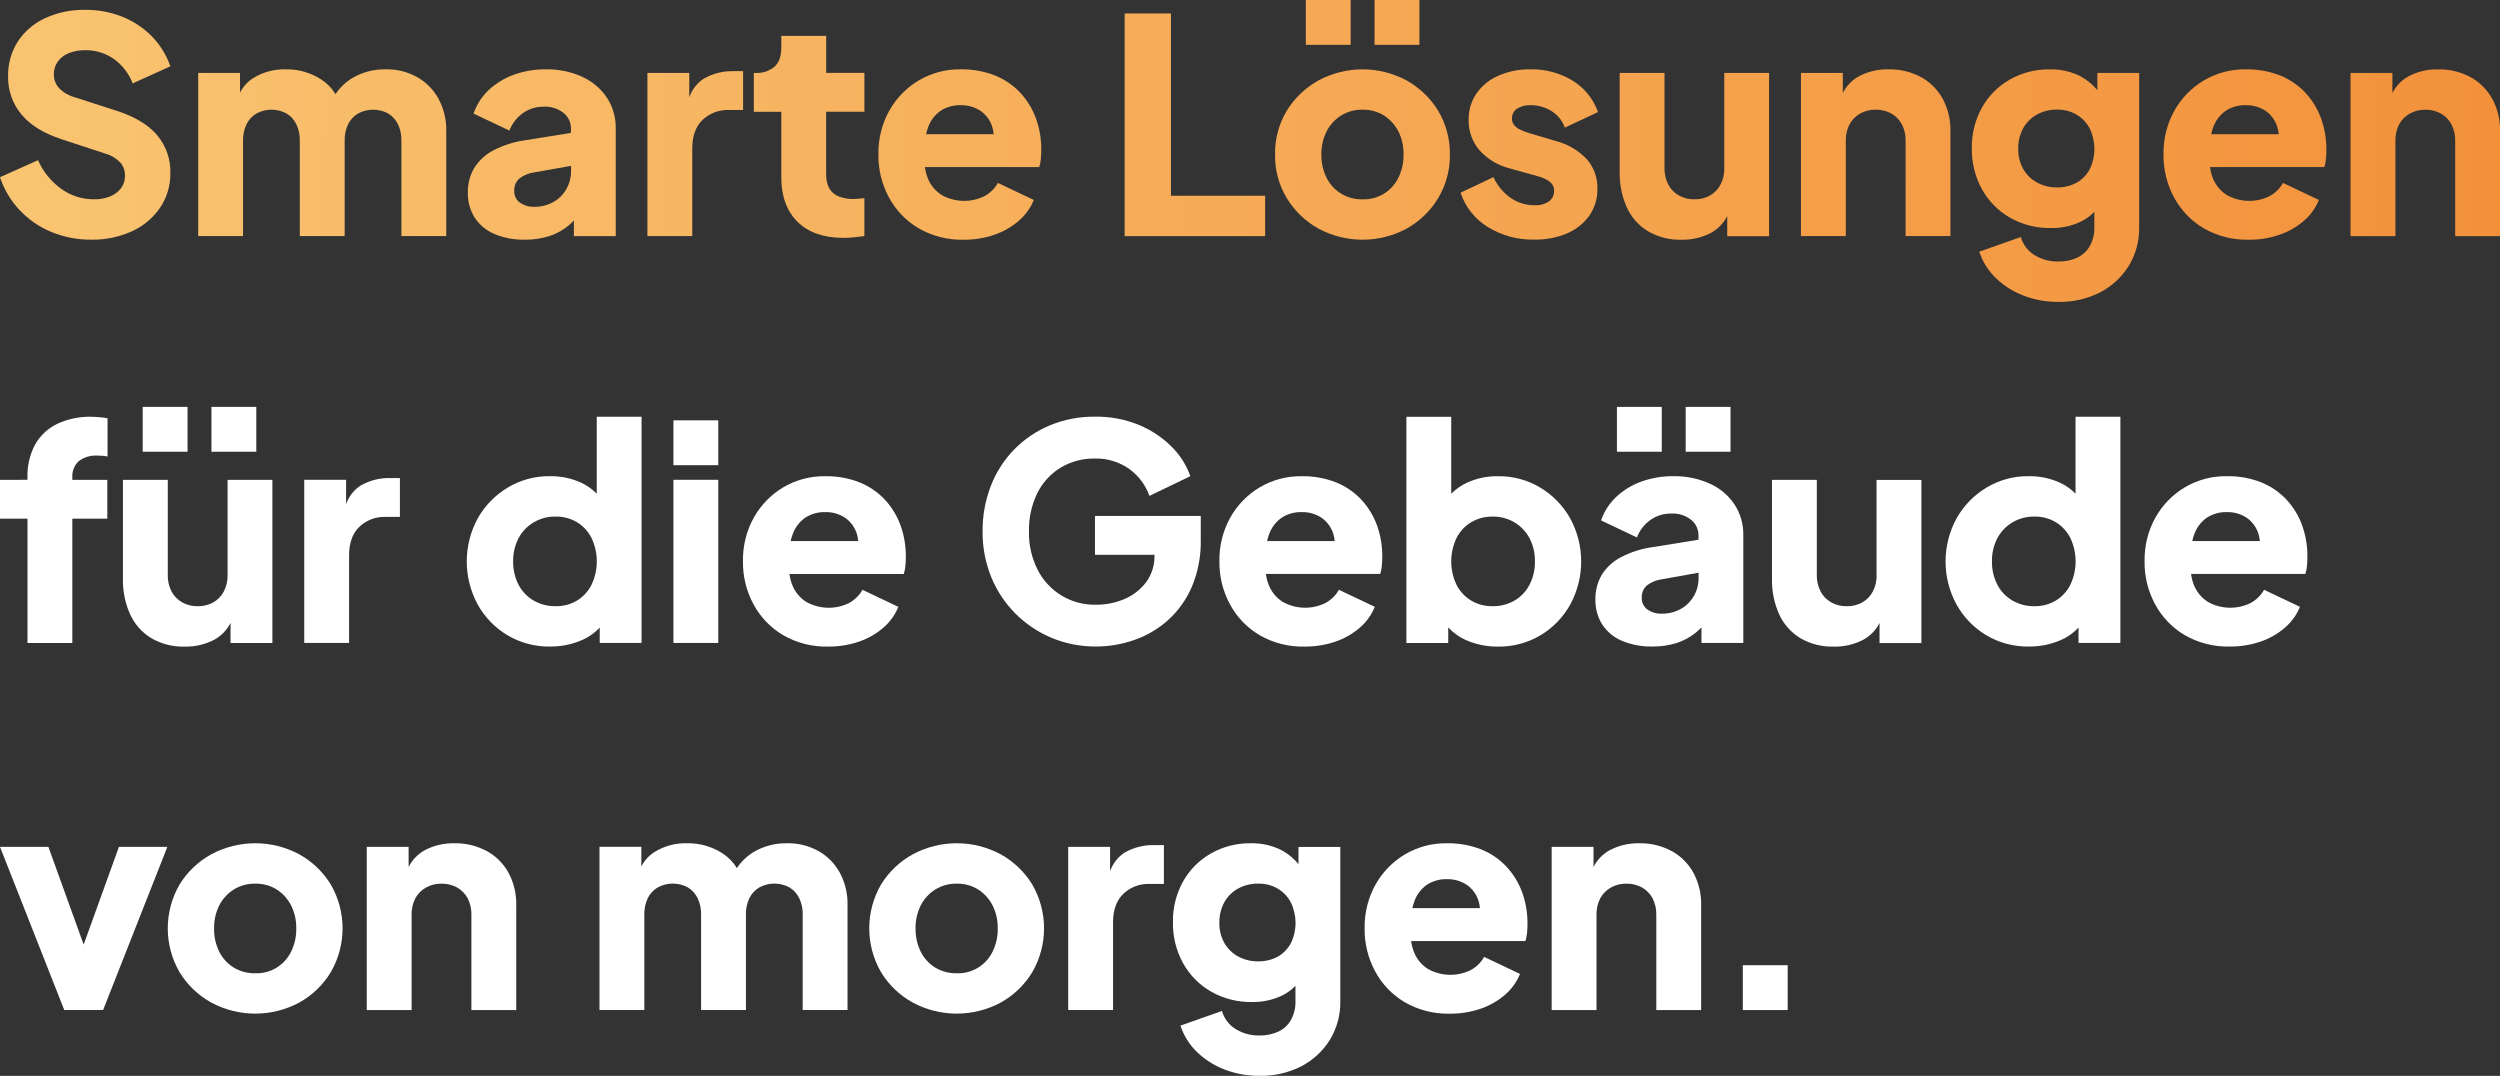
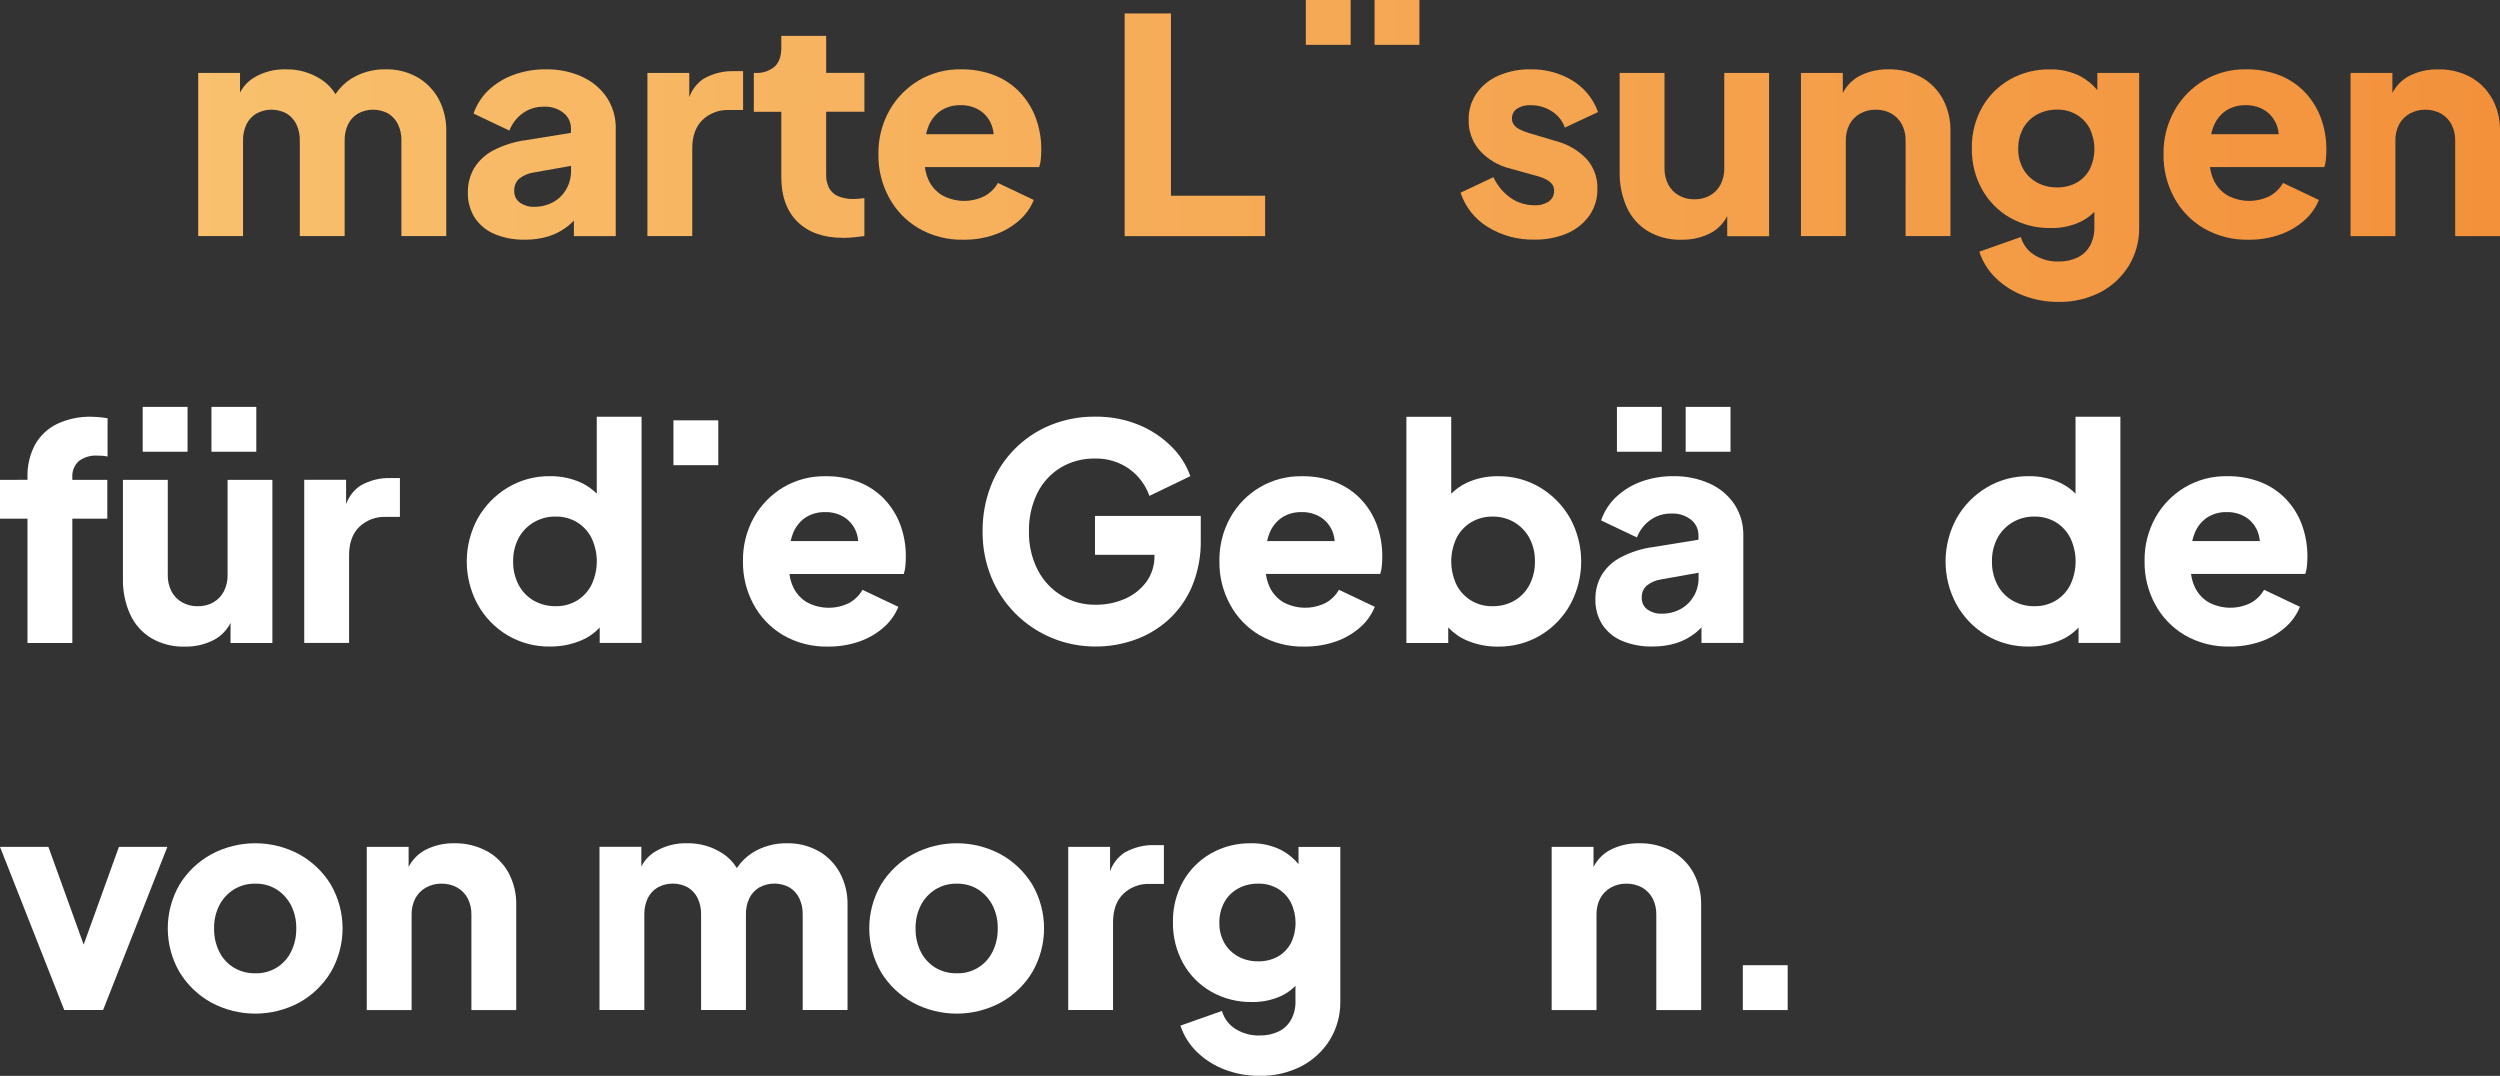
<svg xmlns="http://www.w3.org/2000/svg" xmlns:xlink="http://www.w3.org/1999/xlink" id="Ebene_1" version="1.1" viewBox="0 0 767.66 330.35">
  <rect x="0" y="0" width="767.66" height="330.35" fill="#333333" stroke="none" />
  <defs>
    <style>
      .st0 {
        fill: url(#Unbenannter_Verlauf_3);
      }

      .st1 {
        fill: #fff;
      }

      .st2 {
        fill: url(#Unbenannter_Verlauf_1610);
      }

      .st3 {
        fill: url(#Unbenannter_Verlauf_1611);
      }

      .st4 {
        fill: url(#Unbenannter_Verlauf_1612);
      }

      .st5 {
        fill: url(#Unbenannter_Verlauf_1613);
      }

      .st6 {
        fill: url(#Unbenannter_Verlauf_1614);
      }

      .st7 {
        fill: url(#Unbenannter_Verlauf_161);
      }

      .st8 {
        fill: url(#Unbenannter_Verlauf_164);
      }

      .st9 {
        fill: url(#Unbenannter_Verlauf_163);
      }

      .st10 {
        fill: url(#Unbenannter_Verlauf_166);
      }

      .st11 {
        fill: url(#Unbenannter_Verlauf_165);
      }

      .st12 {
        fill: url(#Unbenannter_Verlauf_168);
      }

      .st13 {
        fill: url(#Unbenannter_Verlauf_167);
      }

      .st14 {
        fill: url(#Unbenannter_Verlauf_162);
      }

      .st15 {
        fill: url(#Unbenannter_Verlauf_169);
      }

      .st16 {
        fill: url(#Unbenannter_Verlauf_16);
      }
    </style>
    <linearGradient id="Unbenannter_Verlauf_16" data-name="Unbenannter Verlauf 16" x1="-241.96" y1="606.33" x2="-185.36" y2="606.04" gradientTransform="translate(3332.74 8351.54) scale(13.77 -13.77)" gradientUnits="userSpaceOnUse">
      <stop offset="0" stop-color="#f9c471" />
      <stop offset="1" stop-color="#f3903a" />
    </linearGradient>
    <linearGradient id="Unbenannter_Verlauf_161" data-name="Unbenannter Verlauf 16" x1="-243.49" y1="606.34" x2="-186.9" y2="606.05" gradientTransform="translate(3353.84 8351.54) scale(13.77 -13.77)" xlink:href="#Unbenannter_Verlauf_16" />
    <linearGradient id="Unbenannter_Verlauf_3" data-name="Unbenannter Verlauf 3" x1="-214.9" y1="613.86" x2="-200" y2="613.8" gradientTransform="translate(11243.87 43367.66) scale(52.31 -70.59)" gradientUnits="userSpaceOnUse">
      <stop offset="0" stop-color="#f9c471" />
      <stop offset=".3" stop-color="#f9b561" />
      <stop offset="1" stop-color="#f3903a" />
    </linearGradient>
    <linearGradient id="Unbenannter_Verlauf_162" data-name="Unbenannter Verlauf 16" x1="-215.93" y1="613.16" x2="-205.7" y2="613.08" gradientTransform="translate(16448.36 31448.24) scale(76.17 -51.21)" xlink:href="#Unbenannter_Verlauf_16" />
    <linearGradient id="Unbenannter_Verlauf_163" data-name="Unbenannter Verlauf 16" x1="-217.95" y1="613.22" x2="-200.8" y2="613.15" gradientTransform="translate(9903.36 32125.83) scale(45.43 -52.31)" xlink:href="#Unbenannter_Verlauf_16" />
    <linearGradient id="Unbenannter_Verlauf_164" data-name="Unbenannter Verlauf 16" x1="-221.09" y1="613.15" x2="-194.57" y2="613.07" gradientTransform="translate(6495.3 31105.58) scale(29.37 -50.66)" xlink:href="#Unbenannter_Verlauf_16" />
    <linearGradient id="Unbenannter_Verlauf_165" data-name="Unbenannter Verlauf 16" x1="-221.32" y1="613.62" x2="-198.37" y2="613.56" gradientTransform="translate(7515.77 38102.36) scale(33.95 -62.03)" xlink:href="#Unbenannter_Verlauf_16" />
    <linearGradient id="Unbenannter_Verlauf_166" data-name="Unbenannter Verlauf 16" x1="-220.26" y1="613.24" x2="-204.68" y2="613.16" gradientTransform="translate(11017.1 32138.3) scale(50.01 -52.33)" xlink:href="#Unbenannter_Verlauf_16" />
    <linearGradient id="Unbenannter_Verlauf_167" data-name="Unbenannter Verlauf 16" x1="-222.75" y1="613.82" x2="-204.69" y2="613.76" gradientTransform="translate(9609.16 42001.67) scale(43.13 -68.37)" xlink:href="#Unbenannter_Verlauf_16" />
    <linearGradient id="Unbenannter_Verlauf_168" data-name="Unbenannter Verlauf 16" x1="-222.21" y1="613.25" x2="-207.7" y2="613.17" gradientTransform="translate(11931.61 32124.67) scale(53.69 -52.31)" xlink:href="#Unbenannter_Verlauf_16" />
    <linearGradient id="Unbenannter_Verlauf_169" data-name="Unbenannter Verlauf 16" x1="-225.35" y1="613.25" x2="-206.89" y2="613.18" gradientTransform="translate(9515.83 32124.91) scale(42.22 -52.31)" xlink:href="#Unbenannter_Verlauf_16" />
    <linearGradient id="Unbenannter_Verlauf_1610" data-name="Unbenannter Verlauf 16" x1="-225.64" y1="613.21" x2="-208.66" y2="613.13" gradientTransform="translate(10355.47 31455.35) scale(45.89 -51.22)" xlink:href="#Unbenannter_Verlauf_16" />
    <linearGradient id="Unbenannter_Verlauf_1611" data-name="Unbenannter Verlauf 16" x1="-226.85" y1="613.21" x2="-209.87" y2="613.13" gradientTransform="translate(10412.19 31447.1) scale(45.89 -51.21)" xlink:href="#Unbenannter_Verlauf_16" />
    <linearGradient id="Unbenannter_Verlauf_1612" data-name="Unbenannter Verlauf 16" x1="-226.67" y1="613.92" x2="-211.51" y2="613.87" gradientTransform="translate(11649.88 43898.22) scale(51.39 -71.42)" xlink:href="#Unbenannter_Verlauf_16" />
    <linearGradient id="Unbenannter_Verlauf_1613" data-name="Unbenannter Verlauf 16" x1="-228.15" y1="613.28" x2="-212.57" y2="613.2" gradientTransform="translate(11411.65 32138.3) scale(50.01 -52.33)" xlink:href="#Unbenannter_Verlauf_16" />
    <linearGradient id="Unbenannter_Verlauf_1614" data-name="Unbenannter Verlauf 16" x1="-230.53" y1="613.23" x2="-213.55" y2="613.15" gradientTransform="translate(10580.08 31449.57) scale(45.89 -51.22)" xlink:href="#Unbenannter_Verlauf_16" />
  </defs>
  <g id="Gruppe_51">
    <rect id="Rechteck_34" class="st16" x="400.97" width="13.77" height="13.77" />
    <rect id="Rechteck_35" class="st7" x="422.08" width="13.77" height="13.77" />
-     <path id="Pfad_229" class="st0" d="M21.1,16.33c1.61-.64,3.32-.95,5.05-.92,3.15-.05,6.23.9,8.81,2.71,2.62,1.87,4.63,4.47,5.78,7.48l11.57-5.23c-1.2-3.48-3.16-6.64-5.73-9.27-2.57-2.59-5.65-4.62-9.04-5.97-3.62-1.43-7.48-2.15-11.38-2.11-4.26-.08-8.47.79-12.34,2.57-3.4,1.56-6.29,4.04-8.35,7.16-2.02,3.18-3.06,6.88-2.98,10.65-.1,4.3,1.37,8.49,4.13,11.79,2.75,3.27,6.85,5.8,12.3,7.57l13.4,4.4c1.75.47,3.33,1.41,4.59,2.71.98,1.13,1.5,2.59,1.47,4.08.03,1.37-.39,2.7-1.19,3.81-.86,1.12-2,1.99-3.3,2.52-1.6.65-3.32.96-5.05.92-3.6.02-7.12-1.1-10.05-3.21-3.12-2.25-5.58-5.29-7.12-8.81L0,54.42c1.27,3.8,3.35,7.27,6.1,10.18,2.73,2.88,6.05,5.15,9.73,6.65,3.83,1.57,7.93,2.37,12.07,2.34,4.38.1,8.72-.8,12.71-2.61,3.46-1.59,6.43-4.1,8.58-7.25,2.09-3.13,3.18-6.83,3.12-10.6.12-4.25-1.34-8.4-4.08-11.65-2.72-3.18-6.84-5.66-12.34-7.44l-13.12-4.23c-1.78-.49-3.4-1.46-4.68-2.8-1.02-1.15-1.58-2.64-1.56-4.17-.02-1.39.39-2.76,1.19-3.9.86-1.18,2.04-2.09,3.4-2.62h-.01Z" />
    <path id="Pfad_230" class="st14" d="M128.08,23.67c-2.93-1.63-6.24-2.45-9.59-2.38-3.79-.09-7.52.93-10.74,2.93-1.88,1.22-3.49,2.81-4.73,4.68-1.09-1.78-2.56-3.31-4.31-4.45-3.25-2.14-7.07-3.24-10.96-3.16-3.56-.1-7.08.86-10.1,2.75-1.68,1.1-3.05,2.62-3.95,4.42v-6.07h-12.84v50.1h13.77v-29.27c-.05-1.74.31-3.47,1.05-5.05.67-1.37,1.72-2.52,3.03-3.3,2.9-1.59,6.41-1.59,9.32,0,1.29.8,2.32,1.94,2.98,3.3.74,1.58,1.1,3.31,1.05,5.05v29.27h13.77v-29.27c-.05-1.74.31-3.47,1.05-5.05.67-1.37,1.72-2.51,3.03-3.3,2.9-1.59,6.41-1.59,9.32,0,1.28.8,2.32,1.94,2.98,3.3.74,1.58,1.1,3.31,1.05,5.05v29.27h13.77v-32.21c.08-3.47-.74-6.9-2.38-9.96-1.53-2.78-3.8-5.09-6.56-6.65h0Z" />
    <path id="Pfad_231" class="st9" d="M178.82,23.59c-3.52-1.59-7.34-2.37-11.2-2.3-3.34-.03-6.67.52-9.82,1.65-2.86,1.02-5.48,2.61-7.71,4.68-2.13,2-3.73,4.49-4.68,7.25l11.01,5.23c.81-2.14,2.23-3.99,4.08-5.32,1.88-1.35,4.15-2.06,6.47-2.02,2.2-.12,4.37.57,6.1,1.93,1.44,1.16,2.27,2.92,2.25,4.77v1.34l-13.86,2.24c-3.47.45-6.84,1.51-9.95,3.12-2.43,1.25-4.48,3.14-5.92,5.46-1.31,2.27-1.98,4.86-1.93,7.48-.07,2.74.66,5.43,2.11,7.75,1.48,2.23,3.58,3.97,6.05,5,2.97,1.23,6.15,1.82,9.36,1.75,2.49.03,4.96-.33,7.34-1.05,2.17-.69,4.19-1.78,5.96-3.21.61-.5,1.19-1.04,1.74-1.61v4.78h12.85v-33.03c.07-3.37-.87-6.68-2.71-9.5-1.88-2.79-4.5-5-7.57-6.38h0ZM175.34,52.49c.02,1.94-.47,3.86-1.42,5.55-.94,1.67-2.32,3.06-3.99,3.99-1.82,1.01-3.88,1.51-5.96,1.47-1.54.05-3.05-.4-4.32-1.28-1.15-.82-1.8-2.17-1.74-3.58-.09-1.44.48-2.84,1.56-3.81,1.31-1.01,2.86-1.65,4.5-1.88l11.38-2.03v1.57h0Z" />
    <path id="Pfad_232" class="st8" d="M216.19,24.09c-2.11,1.37-3.71,3.4-4.54,5.78v-7.48h-12.85v50.1h13.77v-26.97c0-3.73,1.04-6.62,3.12-8.67,2.19-2.09,5.14-3.2,8.17-3.07h4.32v-11.93h-2.93c-3.16-.08-6.29.69-9.04,2.25h0Z" />
    <path id="Pfad_233" class="st11" d="M253.68,11.01h-13.77v3.67c0,2.57-.69,4.5-2.06,5.78-1.65,1.38-3.77,2.07-5.92,1.93h-.46v11.93h8.44v20.09c0,5.87,1.67,10.45,5,13.72,3.33,3.27,8.03,4.91,14.09,4.91,1.1,0,2.2-.06,3.3-.18,1.16-.12,2.2-.25,3.12-.37v-11.65c-.61.06-1.19.12-1.74.18-.49.06-.98.09-1.47.09-1.63.05-3.25-.23-4.77-.83-1.21-.49-2.22-1.38-2.84-2.52-.66-1.32-.97-2.79-.92-4.27v-19.18h11.75v-11.93h-11.74v-11.38Z" />
    <path id="Pfad_234" class="st10" d="M313.27,28.45c-2.17-2.3-4.82-4.1-7.75-5.28-3.36-1.31-6.95-1.95-10.55-1.88-4.51-.07-8.96,1.11-12.85,3.4-3.77,2.25-6.89,5.44-9.04,9.27-2.28,4.09-3.43,8.72-3.35,13.4-.08,4.61,1.03,9.16,3.21,13.21,2.1,3.94,5.24,7.22,9.08,9.5,4.21,2.43,9,3.66,13.86,3.54,3.21.04,6.41-.48,9.45-1.52,2.74-.93,5.28-2.38,7.48-4.27,2.04-1.74,3.63-3.94,4.63-6.42l-11.01-5.23c-.96,1.7-2.38,3.1-4.09,4.04-4.17,2.07-9.1,1.95-13.16-.32-1.89-1.19-3.37-2.93-4.22-5-.48-1.14-.8-2.35-.95-3.58h35.09c.27-.79.44-1.61.5-2.43.09-.95.14-1.91.14-2.89.03-3.3-.53-6.58-1.65-9.68-1.07-2.91-2.7-5.58-4.82-7.85h0ZM284.37,41.2c.15-.69.34-1.36.58-2.02.71-2.08,2.06-3.87,3.85-5.14,1.82-1.19,3.97-1.8,6.15-1.74,2.2-.06,4.37.56,6.2,1.79,1.68,1.19,2.92,2.9,3.53,4.87.23.73.37,1.49.44,2.25h-20.75,0Z" />
    <path id="Pfad_235" class="st13" d="M359.56,4.13h-14.22v68.37h43.13v-12.39h-28.91V4.13Z" />
-     <path id="Pfad_236" class="st12" d="M431.9,24.69c-8.44-4.53-18.58-4.53-27.02,0-3.99,2.19-7.34,5.39-9.73,9.27-2.46,4.06-3.71,8.74-3.62,13.49-.09,4.73,1.17,9.4,3.62,13.44,2.37,3.9,5.73,7.11,9.73,9.32,8.44,4.53,18.58,4.53,27.02,0,3.98-2.21,7.32-5.42,9.68-9.32,2.45-4.05,3.7-8.71,3.62-13.44.08-4.75-1.17-9.42-3.62-13.49-2.37-3.87-5.71-7.06-9.68-9.27ZM429.38,54.6c-2.03,4.17-6.33,6.76-10.97,6.61-2.32.05-4.61-.55-6.61-1.75-1.91-1.17-3.45-2.86-4.45-4.86-1.1-2.22-1.65-4.68-1.6-7.16-.05-2.46.5-4.91,1.6-7.11,1.02-1.99,2.56-3.67,4.45-4.86,1.98-1.22,4.28-1.84,6.61-1.79,2.32-.05,4.6.57,6.56,1.79,1.87,1.2,3.39,2.88,4.41,4.86,1.1,2.2,1.65,4.64,1.6,7.11.05,2.48-.5,4.93-1.6,7.16Z" />
    <path id="Pfad_237" class="st15" d="M465.78,33.4c1.24-.8,2.7-1.19,4.18-1.1,2.33-.03,4.61.62,6.56,1.88,1.86,1.17,3.26,2.93,3.99,5l10.19-4.77c-1.43-4.03-4.2-7.45-7.85-9.68-3.89-2.35-8.36-3.54-12.89-3.44-3.41-.07-6.79.61-9.91,1.97-2.69,1.17-5.01,3.06-6.7,5.46-1.62,2.41-2.45,5.26-2.38,8.17-.06,3.37,1.11,6.65,3.3,9.22,2.51,2.79,5.8,4.76,9.45,5.64l8.54,2.38c.96.25,1.88.62,2.75,1.1.65.35,1.21.84,1.65,1.42.38.55.57,1.21.55,1.88.06,1.29-.53,2.52-1.56,3.3-1.33.88-2.91,1.3-4.5,1.19-2.63.02-5.19-.78-7.34-2.29-2.27-1.61-4.07-3.8-5.23-6.33l-10.09,4.77c1.44,4.37,4.38,8.09,8.3,10.5,4.31,2.67,9.3,4.02,14.36,3.9,3.5.08,6.97-.59,10.19-1.97,2.7-1.17,5.03-3.06,6.74-5.46,1.64-2.4,2.49-5.26,2.43-8.17.09-3.35-1.08-6.62-3.3-9.13-2.59-2.71-5.9-4.64-9.54-5.55l-7.99-2.38c-1.06-.3-2.09-.7-3.07-1.19-.71-.33-1.33-.84-1.79-1.47-.37-.54-.56-1.18-.55-1.84-.04-1.2.53-2.34,1.52-3.03v.02Z" />
    <path id="Pfad_238" class="st2" d="M529.47,51.66c.04,1.74-.36,3.45-1.15,5-.73,1.4-1.84,2.56-3.21,3.35-1.47.82-3.13,1.23-4.82,1.19-1.67.04-3.32-.38-4.77-1.19-1.39-.77-2.52-1.94-3.26-3.35-.79-1.55-1.19-3.26-1.15-5v-29.27h-13.77v30.38c-.08,3.76.67,7.49,2.2,10.92,1.38,3.02,3.63,5.57,6.47,7.3,3.13,1.82,6.71,2.73,10.32,2.62,3.18.07,6.32-.67,9.13-2.15,2.11-1.18,3.82-2.96,4.91-5.12v6.18h12.85V22.39h-13.76v29.27Z" />
    <path id="Pfad_239" class="st3" d="M589.85,23.67c-3.06-1.64-6.49-2.46-9.95-2.38-3.18-.07-6.32.67-9.13,2.15-2.11,1.18-3.82,2.96-4.91,5.12v-6.17h-12.85v50.1h13.77v-29.27c-.05-1.75.35-3.49,1.15-5.05.75-1.39,1.88-2.53,3.26-3.3,1.46-.81,3.1-1.22,4.77-1.19,1.68-.03,3.34.38,4.82,1.19,1.36.78,2.47,1.92,3.21,3.3.8,1.56,1.2,3.29,1.15,5.05v29.27h13.77v-32.21c.08-3.47-.74-6.9-2.38-9.96-1.55-2.8-3.85-5.11-6.65-6.65h-.01Z" />
    <path id="Pfad_240" class="st4" d="M644.03,27.68c-1.43-1.72-3.17-3.16-5.14-4.23-2.92-1.49-6.17-2.23-9.45-2.15-4.3-.07-8.55,1-12.3,3.12-3.57,2.04-6.52,5-8.54,8.58-2.12,3.83-3.2,8.14-3.12,12.52-.08,4.41,1,8.76,3.12,12.62,2.02,3.64,5.01,6.66,8.62,8.72,3.8,2.14,8.11,3.24,12.48,3.16,3.27.08,6.51-.63,9.45-2.06,1.46-.75,2.79-1.73,3.95-2.9v4.78c.05,1.95-.41,3.88-1.33,5.6-.87,1.57-2.2,2.84-3.81,3.62-1.83.87-3.85,1.29-5.87,1.24-2.62.07-5.21-.63-7.44-2.02-2.01-1.26-3.48-3.22-4.13-5.5l-12.75,4.5c1.01,3.08,2.76,5.87,5.09,8.12,2.44,2.35,5.33,4.17,8.49,5.37,3.43,1.31,7.07,1.96,10.73,1.93,4.44.09,8.84-.92,12.8-2.93,3.6-1.87,6.63-4.67,8.77-8.12,2.16-3.55,3.28-7.64,3.21-11.79V22.39h-12.84v5.29h0ZM641.69,51.94c-.91,1.73-2.29,3.16-3.99,4.13-1.85,1.01-3.94,1.52-6.06,1.47-2.16.04-4.3-.48-6.19-1.52-1.77-.97-3.23-2.42-4.22-4.18-1.03-1.88-1.56-4-1.51-6.15-.04-2.19.48-4.35,1.51-6.29.98-1.78,2.45-3.24,4.22-4.22,1.9-1.03,4.03-1.56,6.19-1.52,2.09-.05,4.15.47,5.97,1.52,1.71,1.01,3.11,2.47,4.04,4.22,1.94,3.95,1.96,8.57.05,12.53h0Z" />
    <path id="Pfad_241" class="st5" d="M707.88,28.45c-2.17-2.3-4.82-4.1-7.75-5.28-3.36-1.31-6.95-1.95-10.55-1.88-4.51-.07-8.96,1.11-12.85,3.4-3.77,2.25-6.89,5.44-9.04,9.27-2.28,4.09-3.43,8.72-3.35,13.4-.08,4.61,1.03,9.16,3.21,13.21,2.1,3.94,5.24,7.22,9.08,9.5,4.21,2.43,9,3.66,13.86,3.54,3.21.04,6.41-.48,9.45-1.52,2.74-.93,5.28-2.38,7.48-4.27,2.04-1.74,3.63-3.94,4.63-6.42l-11.01-5.23c-.96,1.7-2.38,3.1-4.09,4.04-4.17,2.07-9.1,1.95-13.16-.32-1.89-1.19-3.37-2.93-4.22-5-.48-1.14-.8-2.35-.95-3.58h35.09c.27-.79.44-1.61.5-2.43.09-.95.14-1.91.14-2.89.03-3.3-.53-6.58-1.65-9.68-1.07-2.91-2.7-5.58-4.82-7.85h0ZM678.98,41.2c.15-.69.34-1.36.58-2.02.71-2.08,2.06-3.87,3.85-5.14,1.82-1.19,3.97-1.8,6.15-1.74,2.2-.06,4.37.56,6.19,1.79,1.68,1.19,2.92,2.9,3.53,4.87.23.73.37,1.49.44,2.25h-20.75Z" />
    <path id="Pfad_242" class="st6" d="M765.26,30.33c-1.55-2.8-3.85-5.11-6.65-6.65-3.06-1.64-6.49-2.46-9.95-2.38-3.18-.07-6.32.67-9.13,2.15-2.11,1.18-3.82,2.96-4.91,5.12v-6.17h-12.85v50.1h13.77v-29.27c-.05-1.75.35-3.49,1.15-5.05.75-1.39,1.88-2.53,3.26-3.3,1.46-.81,3.1-1.22,4.77-1.19,1.68-.03,3.34.38,4.82,1.19,1.36.78,2.47,1.92,3.21,3.3.8,1.56,1.2,3.29,1.15,5.05v29.28h13.77v-32.21c.08-3.47-.74-6.9-2.38-9.96h0Z" />
  </g>
  <g id="Gruppe_52">
    <path id="Pfad_243" class="st1" d="M28.17,127.97c-3.67-.11-7.32.65-10.65,2.2-2.84,1.38-5.19,3.59-6.74,6.33-1.65,3.1-2.45,6.58-2.34,10.1v.74H0v11.93h8.44v38.18h13.77v-38.18h10.74v-11.93h-10.74v-.74c-.13-1.88.59-3.72,1.97-5,1.68-1.25,3.74-1.85,5.83-1.7.49,0,.97.02,1.42.05.54.04,1.07.12,1.6.23v-11.74c-.61-.12-1.38-.23-2.3-.32-.85-.09-1.71-.13-2.57-.14h.01Z" />
    <rect id="Rechteck_36" class="st1" x="64.93" y="124.94" width="13.77" height="13.77" />
    <path id="Pfad_244" class="st1" d="M69.88,176.61c.04,1.74-.36,3.45-1.15,5-.73,1.4-1.84,2.56-3.21,3.35-1.47.82-3.13,1.23-4.82,1.19-1.67.04-3.32-.38-4.77-1.19-1.39-.78-2.52-1.94-3.26-3.35-.79-1.55-1.19-3.26-1.15-5v-29.27h-13.77v30.37c-.08,3.76.67,7.49,2.2,10.92,1.38,3.02,3.63,5.57,6.47,7.3,3.13,1.82,6.71,2.73,10.32,2.62,3.18.07,6.33-.67,9.14-2.16,2.11-1.18,3.82-2.96,4.91-5.12v6.18h12.85v-50.1h-13.76v29.27h0Z" />
    <rect id="Rechteck_37" class="st1" x="43.82" y="124.94" width="13.77" height="13.77" />
    <path id="Pfad_245" class="st1" d="M110.81,149.03c-2.11,1.37-3.71,3.41-4.54,5.78v-7.48h-12.85v50.1h13.77v-26.97c0-3.73,1.04-6.62,3.12-8.67,2.19-2.09,5.14-3.2,8.17-3.07h4.32v-11.93h-2.93c-3.16-.08-6.29.69-9.04,2.25h0Z" />
    <path id="Pfad_246" class="st1" d="M183.25,151.59c-1.35-1.35-2.92-2.47-4.64-3.3-3.06-1.42-6.4-2.13-9.77-2.07-4.55-.06-9.03,1.15-12.94,3.49-3.82,2.29-6.98,5.53-9.18,9.41-4.51,8.24-4.53,18.22-.05,26.48,2.16,3.9,5.31,7.16,9.13,9.45,3.97,2.35,8.51,3.56,13.12,3.48,3.28.03,6.52-.61,9.54-1.88,2.16-.9,4.1-2.25,5.69-3.97v4.75h12.85v-69.47h-13.76v23.62h0ZM181.65,179.54c-1,2-2.54,3.69-4.45,4.86-2,1.19-4.28,1.79-6.61,1.74-2.36.04-4.7-.57-6.74-1.74-1.98-1.15-3.58-2.84-4.63-4.86-1.13-2.21-1.7-4.67-1.65-7.16-.05-2.47.52-4.92,1.65-7.11,1.07-2.02,2.67-3.7,4.63-4.86,2.04-1.21,4.37-1.83,6.74-1.79,2.32-.05,4.61.56,6.61,1.74,1.91,1.18,3.45,2.86,4.45,4.86,2.14,4.53,2.14,9.78,0,14.31h0Z" />
    <rect id="Rechteck_38" class="st1" x="206.79" y="129.07" width="13.77" height="13.77" />
-     <rect id="Rechteck_39" class="st1" x="206.79" y="147.33" width="13.77" height="50.1" />
    <path id="Pfad_247" class="st1" d="M271.68,153.39c-2.17-2.3-4.82-4.1-7.75-5.28-3.36-1.31-6.95-1.95-10.55-1.88-4.51-.07-8.96,1.11-12.85,3.4-3.77,2.24-6.89,5.44-9.04,9.27-2.28,4.09-3.43,8.72-3.35,13.4-.08,4.61,1.03,9.16,3.21,13.21,2.1,3.94,5.24,7.22,9.08,9.5,4.21,2.43,9,3.65,13.86,3.53,3.21.03,6.41-.48,9.45-1.51,2.74-.93,5.28-2.38,7.48-4.27,2.04-1.74,3.63-3.94,4.63-6.42l-11.01-5.23c-.96,1.7-2.38,3.09-4.09,4.04-4.17,2.07-9.1,1.95-13.16-.32-1.89-1.19-3.37-2.94-4.22-5-.48-1.14-.8-2.35-.95-3.58h35.09c.27-.79.43-1.6.5-2.43.09-.95.14-1.91.14-2.89.03-3.3-.53-6.58-1.65-9.68-1.07-2.91-2.7-5.58-4.82-7.85h0ZM247.22,158.99c1.82-1.19,3.97-1.8,6.15-1.74,2.2-.06,4.37.56,6.2,1.79,1.68,1.19,2.92,2.9,3.53,4.86.23.73.37,1.49.44,2.25h-20.76c.15-.69.34-1.36.59-2.02.71-2.07,2.06-3.87,3.85-5.14h0Z" />
    <path id="Pfad_248" class="st1" d="M336.24,170.36h18.26v.18c.08,2.93-.81,5.8-2.52,8.17-1.71,2.28-3.99,4.07-6.61,5.19-2.76,1.2-5.75,1.81-8.76,1.79-7.57.2-14.57-3.98-17.99-10.74-1.84-3.64-2.75-7.67-2.66-11.75-.09-4.04.77-8.05,2.52-11.7,1.59-3.23,4.05-5.95,7.11-7.85,3.21-1.94,6.9-2.92,10.65-2.85,3.79-.1,7.51,1.05,10.6,3.26,2.82,2.06,4.95,4.92,6.1,8.21l12.57-6.06c-1.23-3.47-3.24-6.61-5.88-9.18-2.88-2.84-6.3-5.08-10.05-6.61-4.24-1.71-8.78-2.55-13.35-2.48-4.7-.05-9.37.84-13.72,2.62-8.36,3.42-14.95,10.12-18.22,18.54-1.75,4.49-2.62,9.27-2.57,14.09-.05,4.81.85,9.58,2.66,14.04,3.45,8.43,10.13,15.14,18.54,18.63,4.33,1.8,8.98,2.7,13.67,2.66,3.95,0,7.87-.67,11.61-1.97,3.82-1.31,7.35-3.37,10.37-6.05,3.18-2.85,5.7-6.36,7.39-10.28,1.93-4.6,2.87-9.56,2.75-14.55v-7.25h-32.48v11.93h0Z" />
    <path id="Pfad_249" class="st1" d="M417.98,153.39c-2.17-2.3-4.82-4.1-7.75-5.28-3.36-1.31-6.95-1.95-10.55-1.88-4.51-.07-8.96,1.11-12.85,3.4-3.77,2.24-6.89,5.44-9.04,9.27-2.28,4.09-3.43,8.72-3.35,13.4-.08,4.61,1.03,9.16,3.21,13.21,2.1,3.94,5.24,7.22,9.08,9.5,4.21,2.43,9,3.65,13.86,3.53,3.21.03,6.41-.48,9.45-1.51,2.74-.93,5.28-2.38,7.48-4.27,2.04-1.74,3.63-3.95,4.63-6.43l-11.01-5.23c-.96,1.7-2.38,3.09-4.09,4.04-4.17,2.07-9.1,1.95-13.16-.32-1.89-1.19-3.37-2.94-4.22-5-.48-1.14-.8-2.35-.95-3.58h35.09c.27-.79.43-1.6.5-2.43.09-.95.14-1.91.14-2.89.03-3.3-.53-6.58-1.65-9.68-1.07-2.91-2.7-5.58-4.82-7.85h0ZM393.52,158.99c1.82-1.19,3.97-1.8,6.15-1.74,2.2-.06,4.37.56,6.2,1.79,1.68,1.19,2.92,2.9,3.53,4.86.23.73.37,1.49.44,2.25h-20.76c.15-.69.34-1.36.59-2.02.71-2.07,2.06-3.87,3.85-5.14h0Z" />
    <path id="Pfad_250" class="st1" d="M472.97,149.72c-3.91-2.34-8.39-3.55-12.94-3.49-3.37-.06-6.71.64-9.77,2.07-1.72.83-3.29,1.95-4.64,3.3v-23.62h-13.77v69.47h12.85v-4.79c1.61,1.72,3.56,3.09,5.73,4.01,3,1.27,6.24,1.91,9.5,1.88,4.61.07,9.15-1.13,13.12-3.49,3.82-2.29,6.97-5.55,9.13-9.45,4.48-8.26,4.46-18.23-.05-26.48-2.2-3.88-5.36-7.12-9.18-9.41h0ZM469.67,179.54c-1.04,2.02-2.63,3.71-4.59,4.86-2.06,1.19-4.41,1.79-6.79,1.74-2.31.05-4.59-.55-6.56-1.74-1.93-1.16-3.49-2.85-4.5-4.86-2.14-4.53-2.14-9.78,0-14.31,1.01-2.01,2.57-3.7,4.5-4.86,1.98-1.18,4.26-1.78,6.56-1.74,2.39-.05,4.74.57,6.79,1.79,1.94,1.18,3.53,2.86,4.59,4.86,1.14,2.2,1.7,4.64,1.65,7.11.05,2.49-.52,4.94-1.65,7.16h0Z" />
    <rect id="Rechteck_40" class="st1" x="517.61" y="124.94" width="13.77" height="13.77" />
    <rect id="Rechteck_41" class="st1" x="496.5" y="124.94" width="13.77" height="13.77" />
    <path id="Pfad_251" class="st1" d="M525.04,148.52c-3.52-1.59-7.34-2.37-11.2-2.3-3.34-.03-6.67.52-9.82,1.65-2.86,1.02-5.48,2.61-7.71,4.68-2.13,2-3.73,4.49-4.68,7.25l11.01,5.23c.81-2.14,2.23-3.99,4.08-5.32,1.88-1.35,4.15-2.06,6.47-2.02,2.2-.12,4.37.57,6.1,1.93,1.44,1.16,2.27,2.92,2.25,4.77v1.34l-13.85,2.24c-3.47.45-6.84,1.51-9.95,3.12-2.43,1.25-4.48,3.14-5.92,5.46-1.31,2.27-1.98,4.86-1.93,7.48-.07,2.74.66,5.43,2.11,7.75,1.48,2.23,3.58,3.97,6.06,5,2.97,1.23,6.15,1.82,9.36,1.74,2.49.03,4.96-.33,7.34-1.05,2.17-.69,4.19-1.78,5.96-3.21.61-.5,1.19-1.04,1.74-1.61v4.78h12.85v-33.04c.07-3.37-.87-6.68-2.71-9.5-1.88-2.79-4.5-5-7.57-6.38v.02ZM520.13,182.98c-.94,1.67-2.32,3.06-3.99,3.99-1.82,1.01-3.88,1.51-5.96,1.47-1.54.05-3.05-.4-4.31-1.28-1.15-.82-1.8-2.17-1.74-3.58-.09-1.44.48-2.84,1.56-3.81,1.31-1.01,2.86-1.65,4.5-1.88l11.38-2.03v1.58c.02,1.94-.47,3.86-1.42,5.55h0Z" />
-     <path id="Pfad_252" class="st1" d="M576.24,176.61c.04,1.74-.36,3.45-1.15,5-.73,1.4-1.84,2.56-3.21,3.35-1.47.82-3.13,1.23-4.82,1.19-1.67.04-3.32-.38-4.77-1.19-1.39-.78-2.52-1.94-3.26-3.35-.79-1.55-1.18-3.26-1.15-5v-29.27h-13.77v30.37c-.08,3.76.67,7.49,2.2,10.92,1.38,3.02,3.63,5.57,6.47,7.3,3.13,1.82,6.71,2.73,10.32,2.62,3.18.07,6.32-.67,9.13-2.15,2.11-1.18,3.82-2.96,4.91-5.12v6.18h12.85v-50.1h-13.77v29.27h0Z" />
    <path id="Pfad_253" class="st1" d="M637.34,151.59c-1.35-1.35-2.92-2.47-4.64-3.3-3.06-1.42-6.4-2.13-9.77-2.07-4.55-.06-9.03,1.15-12.94,3.49-3.82,2.29-6.98,5.53-9.18,9.41-4.51,8.24-4.53,18.22-.05,26.48,2.16,3.9,5.31,7.16,9.13,9.45,3.97,2.35,8.51,3.56,13.12,3.48,3.28.03,6.52-.61,9.54-1.88,2.16-.9,4.1-2.25,5.69-3.97v4.75h12.85v-69.47h-13.77v23.62h0ZM635.74,179.54c-1,2-2.54,3.69-4.45,4.86-2,1.19-4.28,1.79-6.61,1.74-2.36.04-4.7-.57-6.74-1.74-1.98-1.15-3.58-2.84-4.63-4.86-1.13-2.21-1.7-4.67-1.65-7.16-.05-2.47.52-4.92,1.65-7.11,1.07-2.02,2.67-3.7,4.63-4.86,2.04-1.21,4.37-1.83,6.74-1.79,2.32-.05,4.61.56,6.61,1.74,1.91,1.18,3.45,2.86,4.45,4.86,2.14,4.53,2.14,9.78,0,14.31h0Z" />
    <path id="Pfad_254" class="st1" d="M706.88,161.23c-1.07-2.91-2.7-5.58-4.82-7.85-2.17-2.3-4.82-4.1-7.75-5.28-3.36-1.31-6.95-1.95-10.55-1.88-4.51-.07-8.96,1.11-12.85,3.4-3.77,2.24-6.89,5.44-9.04,9.27-2.28,4.09-3.43,8.72-3.35,13.4-.08,4.61,1.03,9.16,3.21,13.21,2.1,3.94,5.24,7.22,9.08,9.5,4.21,2.43,9,3.65,13.86,3.53,3.21.03,6.41-.48,9.45-1.51,2.74-.93,5.28-2.38,7.48-4.27,2.04-1.74,3.63-3.94,4.63-6.42l-11.01-5.23c-.96,1.7-2.38,3.09-4.09,4.04-4.17,2.07-9.1,1.95-13.16-.32-1.89-1.19-3.37-2.94-4.22-5-.48-1.14-.8-2.35-.95-3.58h35.08c.27-.79.43-1.6.5-2.43.09-.95.14-1.91.14-2.89.03-3.3-.53-6.58-1.65-9.68h0ZM677.61,158.99c1.82-1.19,3.97-1.8,6.15-1.74,2.2-.06,4.37.56,6.19,1.79,1.68,1.19,2.92,2.9,3.53,4.86.23.73.37,1.49.44,2.25h-20.76c.15-.69.34-1.36.59-2.02.71-2.07,2.06-3.87,3.85-5.14h0Z" />
  </g>
  <g id="Gruppe_53">
    <path id="Pfad_255" class="st1" d="M25.69,290.05l-10.83-30.01H0l19.73,50.1h11.93l19.73-50.1h-14.87l-10.83,30.01Z" />
    <path id="Pfad_256" class="st1" d="M91.89,262.33c-8.44-4.53-18.58-4.53-27.02,0-3.99,2.19-7.35,5.39-9.73,9.27-4.83,8.33-4.83,18.61,0,26.93,2.37,3.9,5.73,7.11,9.73,9.32,8.44,4.53,18.58,4.53,27.02,0,3.98-2.21,7.32-5.42,9.68-9.32,4.83-8.33,4.83-18.61,0-26.93-2.37-3.87-5.71-7.07-9.68-9.27ZM89.37,292.25c-2.03,4.17-6.33,6.76-10.97,6.61-2.32.05-4.61-.55-6.61-1.74-1.91-1.17-3.45-2.86-4.45-4.86-1.1-2.22-1.65-4.68-1.6-7.16-.05-2.47.5-4.91,1.6-7.11,1.02-1.99,2.56-3.67,4.45-4.86,1.98-1.22,4.28-1.84,6.61-1.79,2.32-.05,4.6.57,6.56,1.79,1.87,1.2,3.39,2.88,4.41,4.86,1.11,2.21,1.65,4.65,1.6,7.11.05,2.48-.5,4.93-1.6,7.16h0Z" />
    <path id="Pfad_257" class="st1" d="M149.46,261.33c-3.06-1.64-6.49-2.47-9.95-2.39-3.18-.07-6.32.67-9.13,2.16-2.11,1.18-3.82,2.96-4.91,5.12v-6.17h-12.85v50.1h13.77v-29.27c-.05-1.75.35-3.49,1.15-5.05.75-1.39,1.88-2.53,3.26-3.3,1.46-.81,3.1-1.22,4.77-1.19,1.68-.03,3.34.38,4.82,1.19,1.36.78,2.47,1.92,3.21,3.3.8,1.56,1.2,3.29,1.15,5.05v29.27h13.77v-32.21c.08-3.47-.74-6.9-2.38-9.96-1.55-2.8-3.85-5.11-6.65-6.65h0Z" />
    <path id="Pfad_258" class="st1" d="M251.32,261.33c-2.93-1.63-6.24-2.45-9.59-2.39-3.79-.09-7.52.94-10.74,2.94-1.88,1.22-3.49,2.81-4.73,4.67-1.09-1.78-2.56-3.3-4.31-4.45-3.25-2.14-7.08-3.24-10.97-3.17-3.56-.1-7.07.86-10.1,2.75-1.68,1.1-3.05,2.62-3.95,4.42v-6.07h-12.85v50.1h13.77v-29.27c-.05-1.74.31-3.47,1.05-5.05.67-1.37,1.72-2.52,3.03-3.3,2.9-1.59,6.41-1.59,9.32,0,1.29.8,2.32,1.94,2.98,3.3.74,1.58,1.1,3.31,1.05,5.05v29.27h13.77v-29.27c-.05-1.74.31-3.47,1.05-5.05.67-1.37,1.72-2.51,3.03-3.3,2.9-1.59,6.41-1.59,9.32,0,1.28.8,2.32,1.94,2.98,3.3.74,1.58,1.1,3.31,1.05,5.05v29.27h13.77v-32.21c.08-3.47-.74-6.9-2.38-9.96-1.53-2.78-3.8-5.09-6.56-6.65h0Z" />
    <path id="Pfad_259" class="st1" d="M307.29,262.33c-8.44-4.53-18.58-4.53-27.02,0-3.99,2.19-7.35,5.39-9.73,9.27-4.83,8.33-4.83,18.61,0,26.93,2.37,3.9,5.73,7.11,9.73,9.32,8.44,4.53,18.58,4.53,27.02,0,3.98-2.21,7.32-5.42,9.68-9.32,4.83-8.33,4.83-18.61,0-26.93-2.37-3.87-5.71-7.07-9.68-9.27ZM304.77,292.25c-2.03,4.17-6.33,6.76-10.97,6.61-2.32.05-4.61-.55-6.61-1.74-1.91-1.17-3.45-2.86-4.45-4.86-1.1-2.22-1.65-4.68-1.6-7.16-.05-2.47.5-4.91,1.6-7.11,1.02-1.99,2.56-3.67,4.45-4.86,1.98-1.22,4.28-1.84,6.61-1.79,2.32-.05,4.6.57,6.56,1.79,1.87,1.2,3.39,2.88,4.41,4.86,1.11,2.21,1.65,4.65,1.6,7.11.05,2.48-.5,4.93-1.6,7.16h0Z" />
    <path id="Pfad_260" class="st1" d="M345.4,261.74c-2.11,1.37-3.71,3.41-4.54,5.78v-7.48h-12.85v50.1h13.77v-26.98c0-3.73,1.04-6.62,3.12-8.67,2.19-2.09,5.14-3.2,8.17-3.07h4.32v-11.92h-2.93c-3.16-.08-6.29.69-9.04,2.25h0Z" />
    <path id="Pfad_261" class="st1" d="M398.72,265.33c-1.43-1.72-3.17-3.16-5.14-4.23-2.92-1.49-6.17-2.23-9.45-2.16-4.3-.07-8.55,1-12.3,3.12-3.57,2.04-6.52,5-8.54,8.58-2.13,3.83-3.2,8.15-3.12,12.53-.08,4.41,1,8.76,3.12,12.62,2.02,3.64,5.01,6.66,8.62,8.72,3.8,2.15,8.11,3.24,12.48,3.17,3.27.07,6.51-.63,9.45-2.06,1.46-.75,2.79-1.73,3.95-2.9v4.78c.05,1.95-.41,3.88-1.33,5.6-.87,1.57-2.2,2.84-3.81,3.62-1.83.86-3.85,1.29-5.87,1.24-2.62.07-5.21-.63-7.43-2.02-2.01-1.26-3.48-3.22-4.13-5.51l-12.75,4.5c1.01,3.08,2.76,5.87,5.09,8.12,2.44,2.35,5.33,4.17,8.49,5.37,3.43,1.31,7.07,1.96,10.73,1.93,4.44.09,8.84-.92,12.8-2.93,3.6-1.87,6.63-4.67,8.77-8.12,2.16-3.55,3.28-7.64,3.21-11.79v-47.45h-12.84v5.28h0ZM396.39,289.59c-.91,1.73-2.29,3.16-3.99,4.13-1.85,1.01-3.94,1.52-6.05,1.47-2.16.04-4.3-.48-6.2-1.51-1.77-.97-3.23-2.42-4.22-4.17-1.03-1.88-1.56-4-1.51-6.15-.04-2.19.48-4.35,1.51-6.29.98-1.78,2.44-3.24,4.22-4.22,1.9-1.03,4.03-1.56,6.2-1.52,2.09-.05,4.15.47,5.97,1.52,1.71,1.01,3.11,2.47,4.03,4.22,1.94,3.95,1.96,8.57.05,12.53h0Z" />
-     <path id="Pfad_262" class="st1" d="M462.57,266.1c-2.17-2.3-4.82-4.1-7.75-5.28-3.36-1.31-6.95-1.95-10.55-1.88-4.51-.07-8.96,1.11-12.85,3.4-3.77,2.24-6.89,5.44-9.04,9.27-2.28,4.09-3.43,8.72-3.35,13.4-.08,4.61,1.03,9.16,3.21,13.22,2.1,3.94,5.24,7.22,9.08,9.5,4.21,2.43,9,3.65,13.86,3.53,3.21.03,6.41-.48,9.45-1.51,2.74-.93,5.28-2.38,7.48-4.27,2.04-1.74,3.63-3.94,4.63-6.42l-11.01-5.23c-.96,1.7-2.38,3.09-4.09,4.03-4.17,2.07-9.1,1.95-13.16-.32-1.89-1.19-3.37-2.94-4.22-5-.48-1.14-.8-2.35-.95-3.58h35.09c.27-.79.43-1.6.5-2.43.09-.95.14-1.91.14-2.89.03-3.3-.53-6.58-1.65-9.68-1.07-2.91-2.7-5.58-4.82-7.85h0ZM438.12,271.7c1.82-1.19,3.97-1.8,6.15-1.74,2.2-.06,4.37.56,6.2,1.79,1.68,1.19,2.92,2.9,3.53,4.86.23.73.37,1.49.44,2.25h-20.76c.15-.69.34-1.36.59-2.02.71-2.07,2.06-3.87,3.85-5.14h0Z" />
    <path id="Pfad_263" class="st1" d="M513.3,261.33c-3.06-1.64-6.49-2.47-9.95-2.39-3.18-.07-6.32.67-9.13,2.16-2.11,1.18-3.82,2.96-4.91,5.12v-6.17h-12.85v50.1h13.77v-29.27c-.05-1.75.35-3.49,1.15-5.05.75-1.39,1.88-2.53,3.26-3.3,1.46-.81,3.1-1.22,4.77-1.19,1.68-.03,3.34.38,4.82,1.19,1.36.78,2.47,1.92,3.21,3.3.8,1.56,1.2,3.29,1.15,5.05v29.27h13.77v-32.21c.08-3.47-.74-6.9-2.38-9.96-1.55-2.8-3.85-5.11-6.65-6.65h0Z" />
    <rect id="Rechteck_42" class="st1" x="535.16" y="296.38" width="13.77" height="13.77" />
  </g>
</svg>